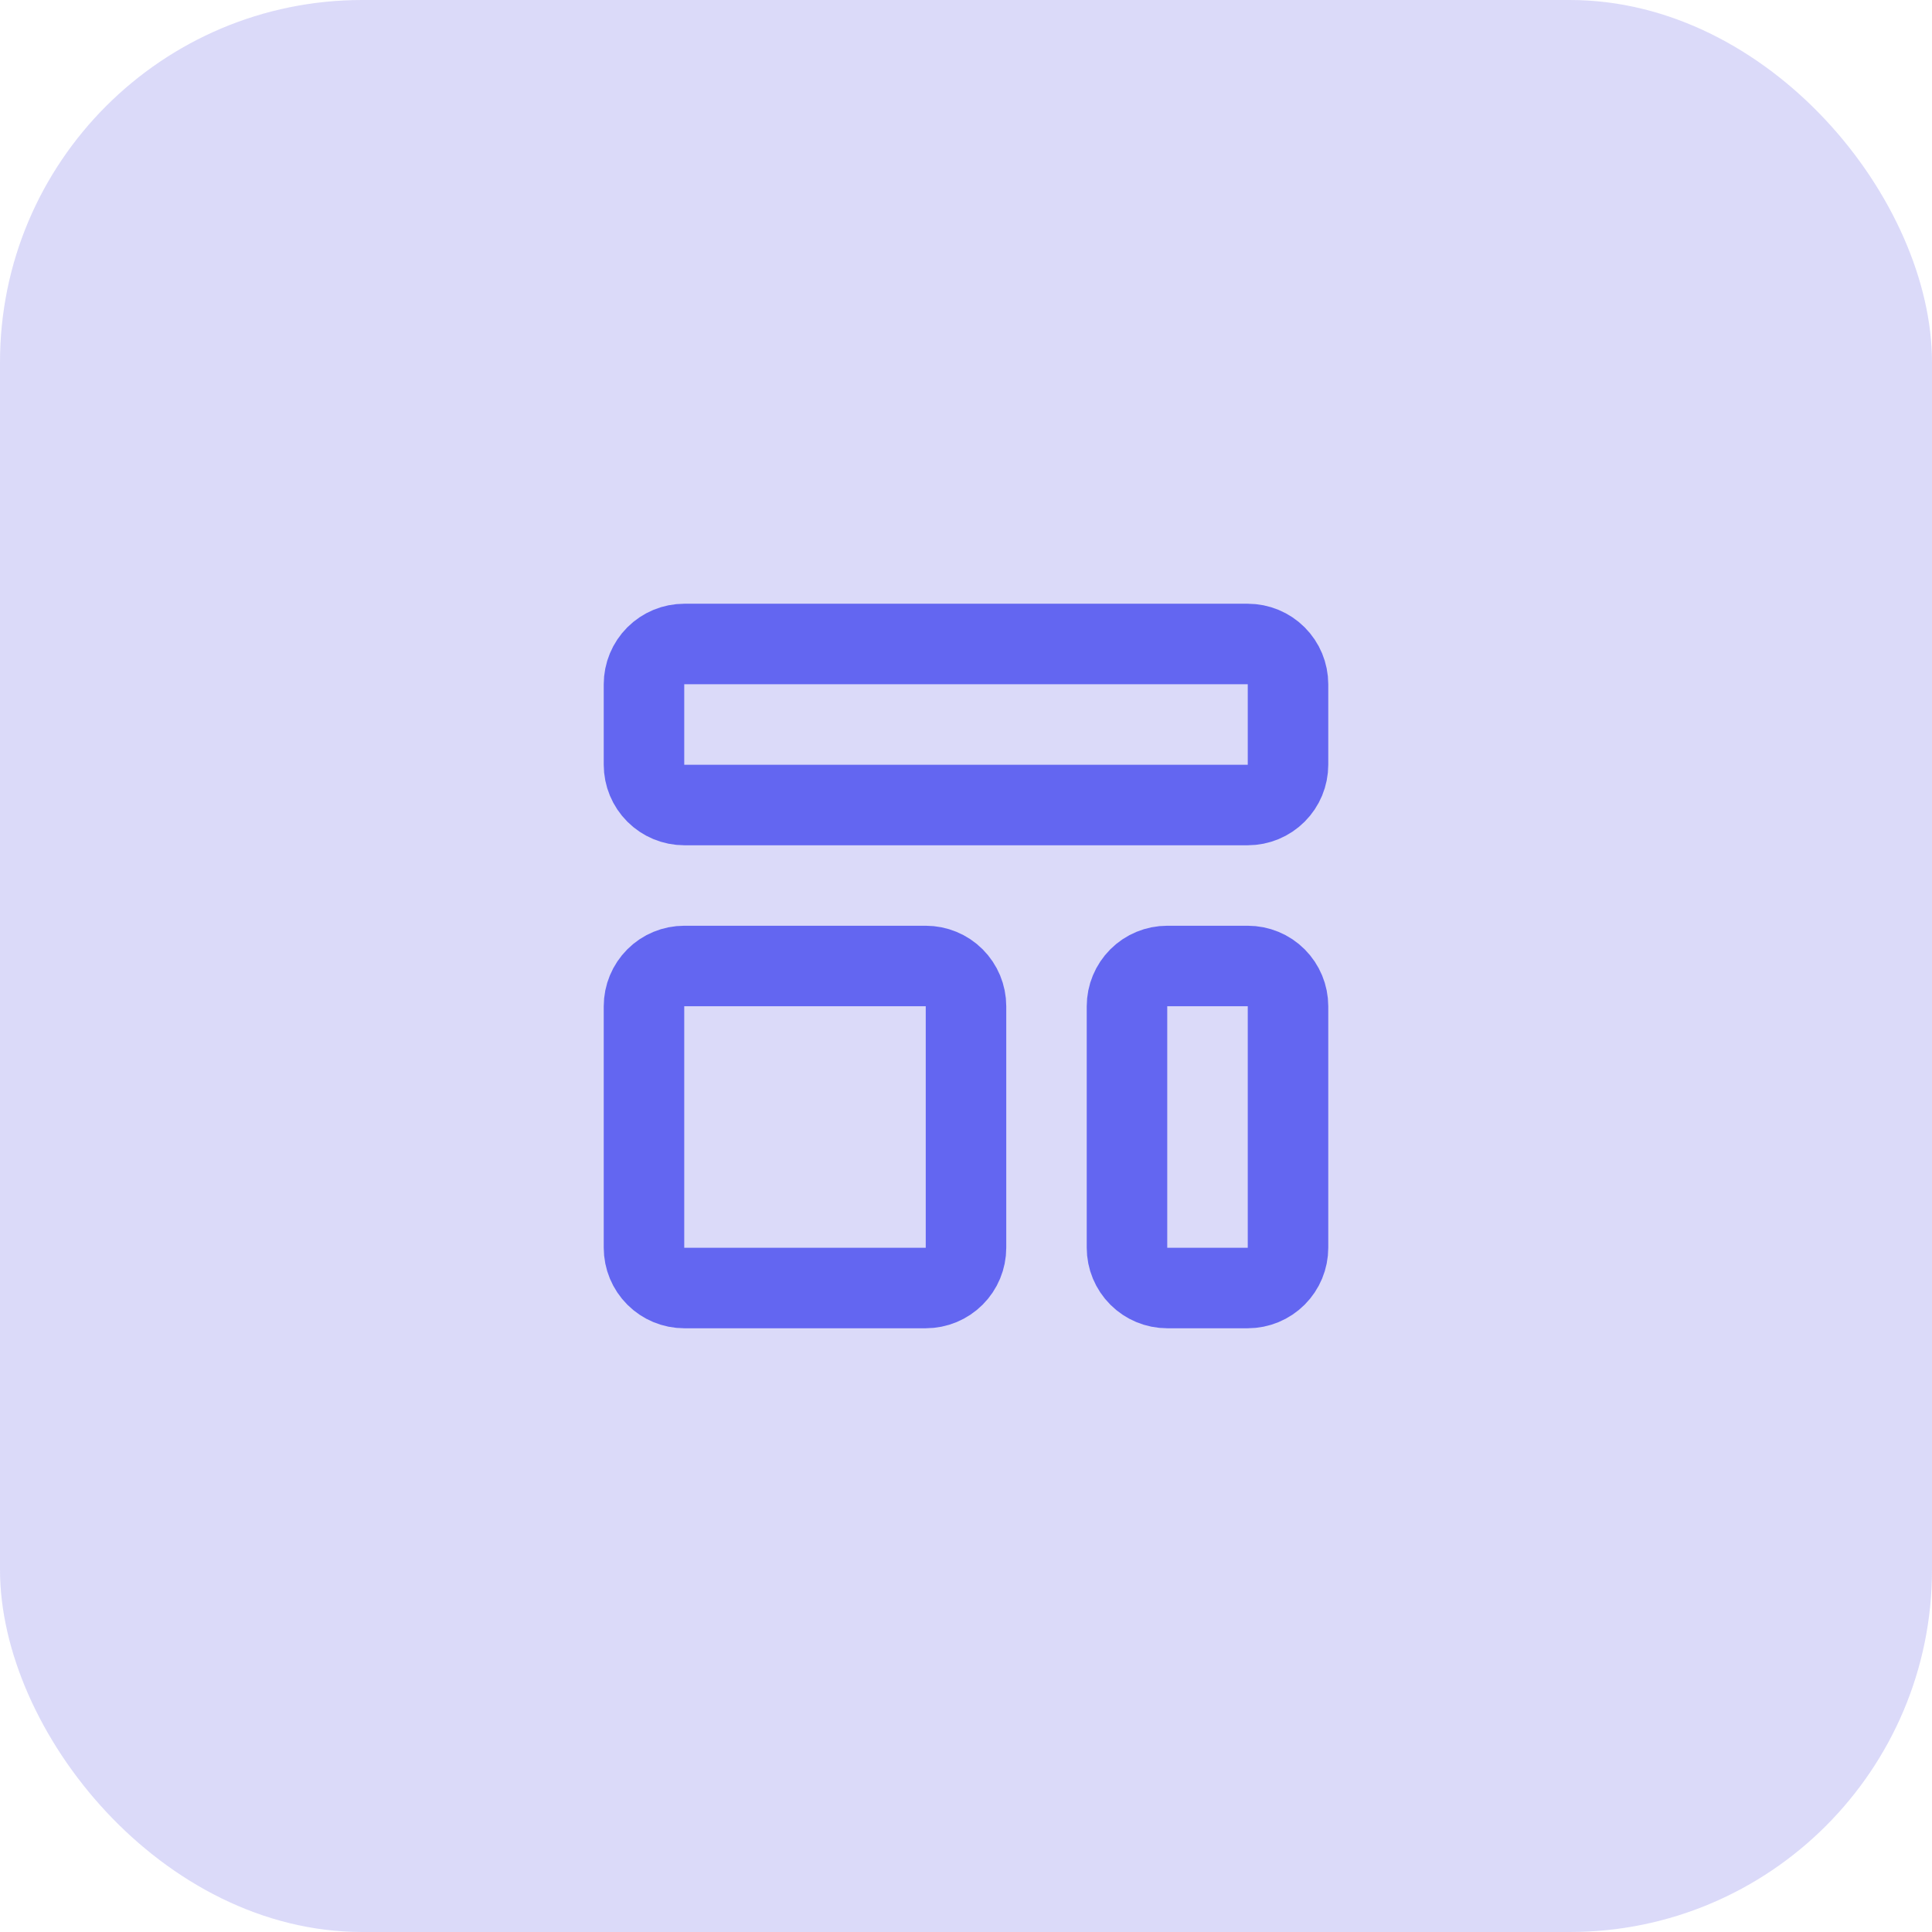
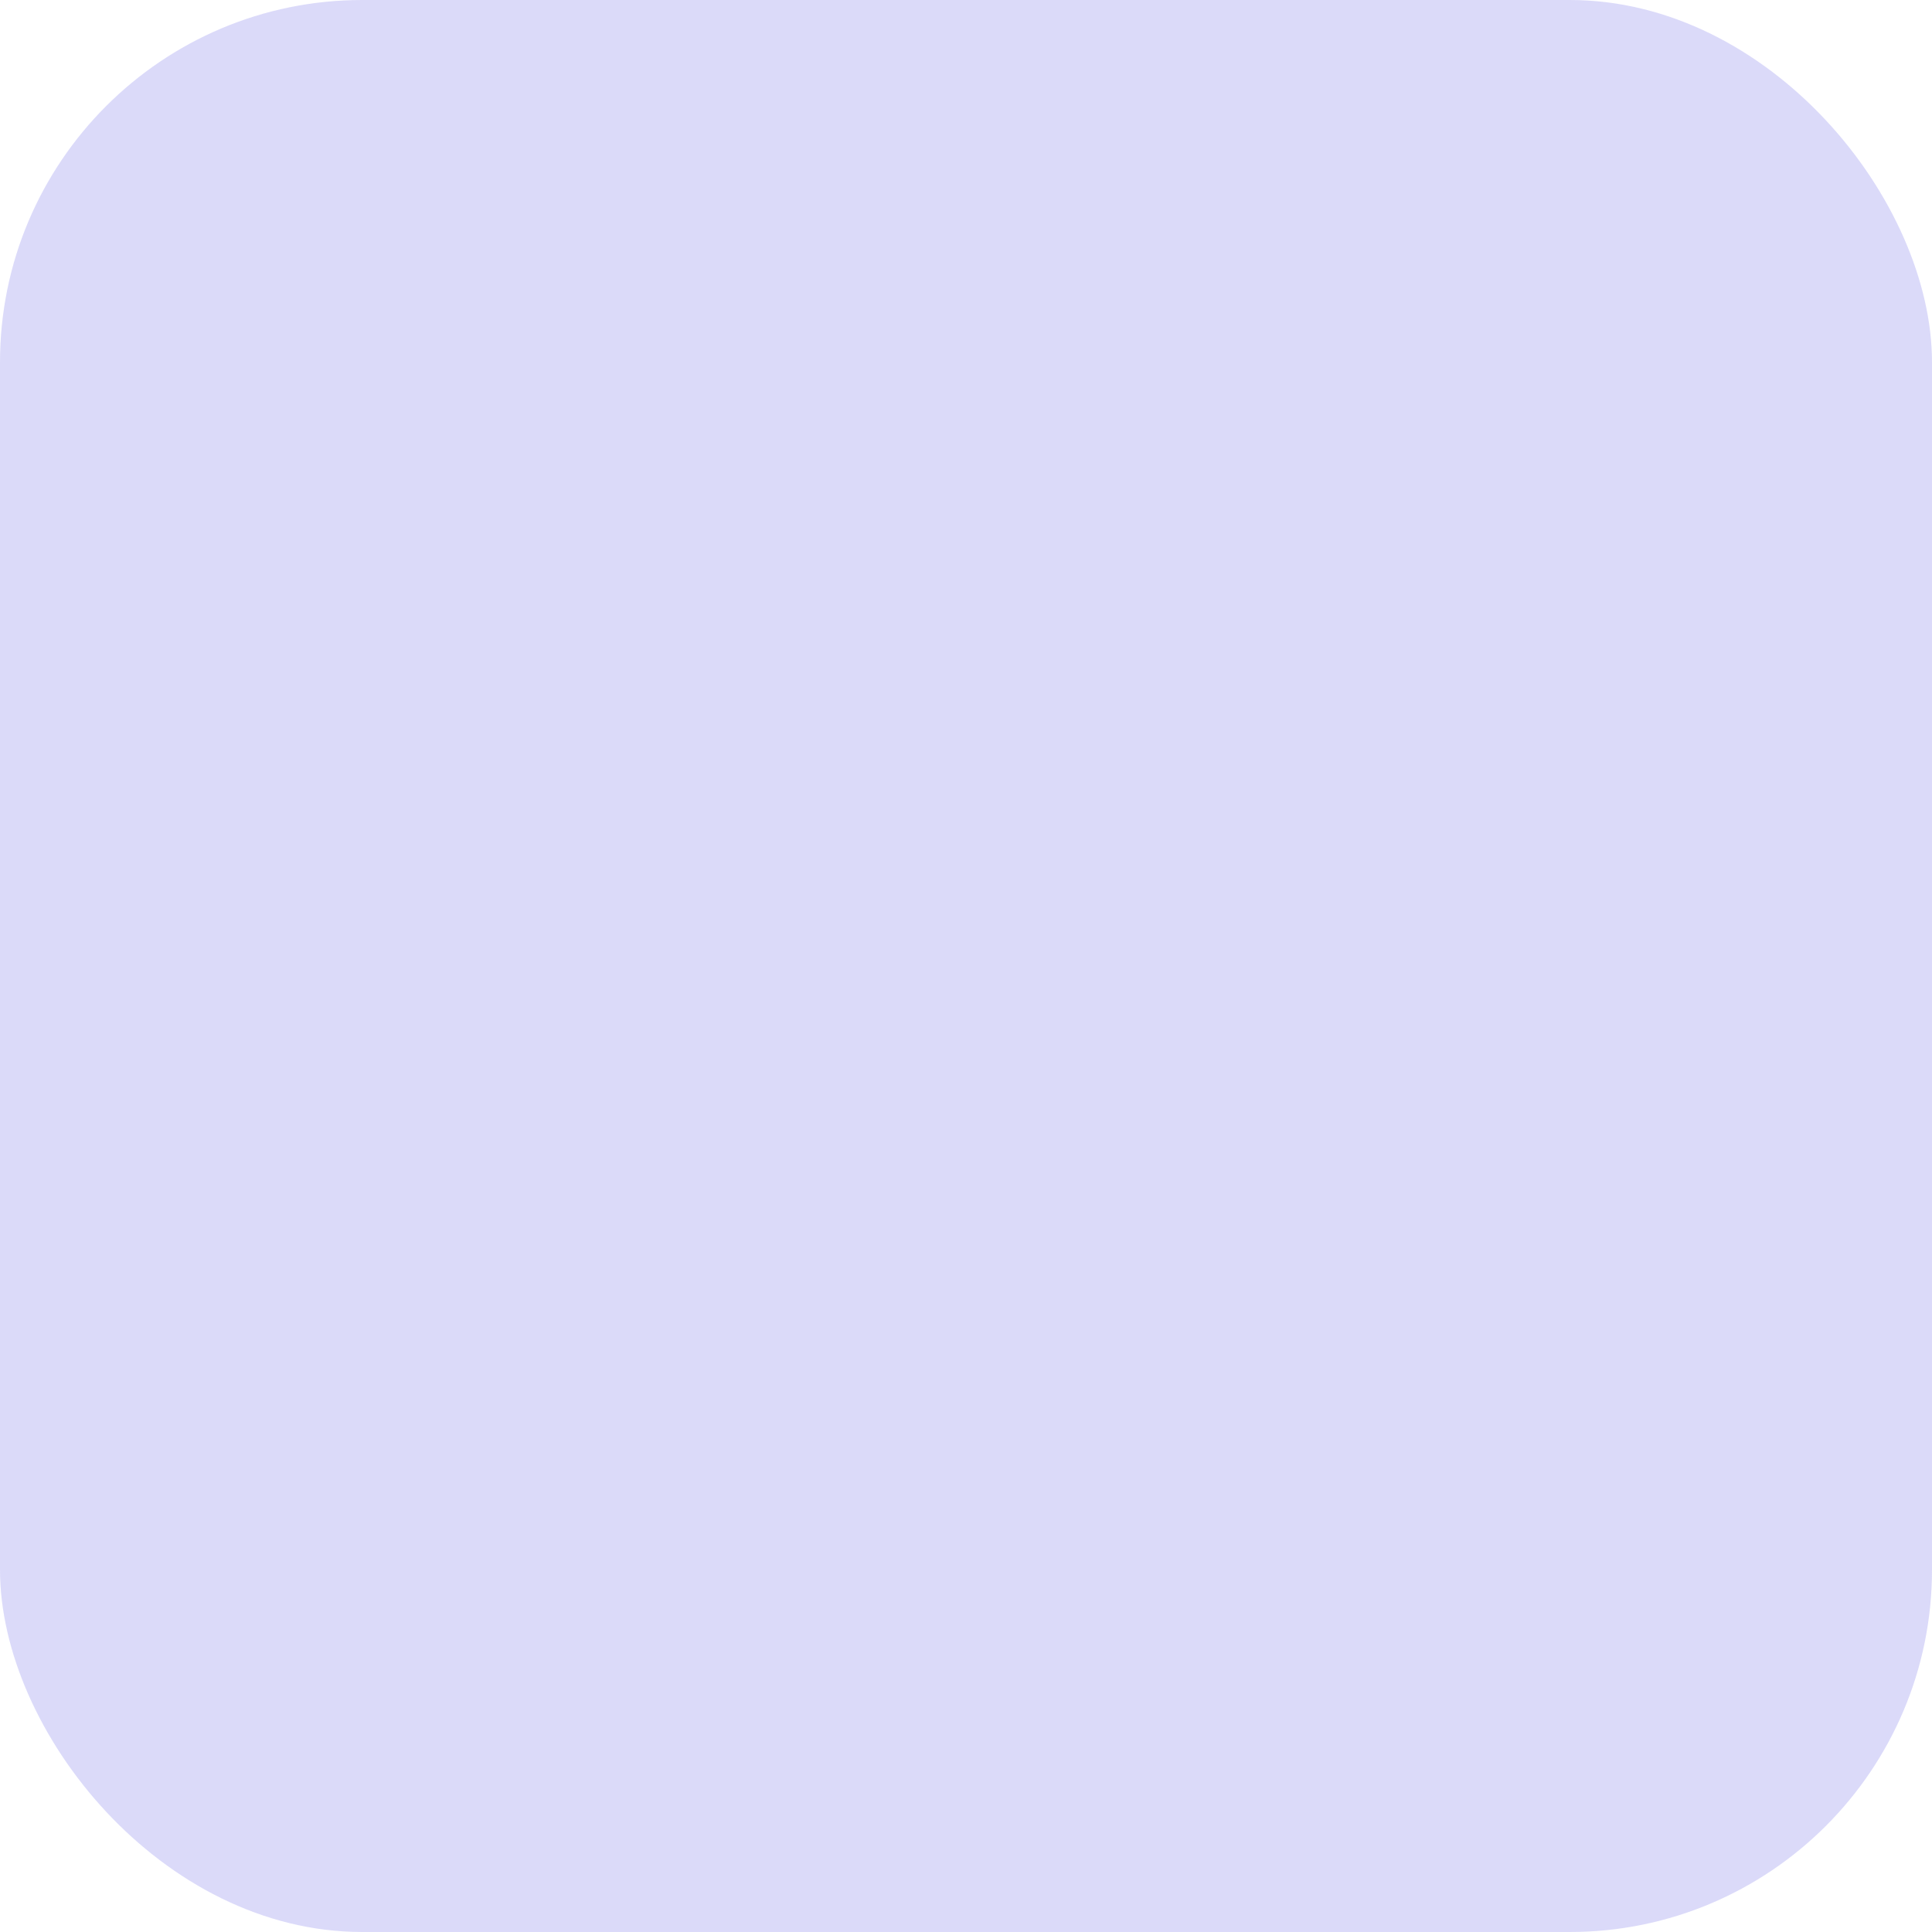
<svg xmlns="http://www.w3.org/2000/svg" width="64" height="64" viewBox="0 0 64 64" fill="none">
  <rect width="64" height="64" rx="12" fill="#4F46E5" fill-opacity="0.2" />
-   <path d="M21.333 22.667C21.333 22.313 21.474 21.974 21.724 21.724C21.974 21.474 22.313 21.333 22.667 21.333H41.333C41.687 21.333 42.026 21.474 42.276 21.724C42.526 21.974 42.667 22.313 42.667 22.667V25.333C42.667 25.687 42.526 26.026 42.276 26.276C42.026 26.526 41.687 26.667 41.333 26.667H22.667C22.313 26.667 21.974 26.526 21.724 26.276C21.474 26.026 21.333 25.687 21.333 25.333V22.667ZM21.333 33.333C21.333 32.98 21.474 32.641 21.724 32.39C21.974 32.14 22.313 32 22.667 32H30.667C31.02 32 31.359 32.14 31.609 32.39C31.859 32.641 32 32.98 32 33.333V41.333C32 41.687 31.859 42.026 31.609 42.276C31.359 42.526 31.02 42.667 30.667 42.667H22.667C22.313 42.667 21.974 42.526 21.724 42.276C21.474 42.026 21.333 41.687 21.333 41.333V33.333ZM37.333 33.333C37.333 32.98 37.474 32.641 37.724 32.39C37.974 32.14 38.313 32 38.667 32H41.333C41.687 32 42.026 32.14 42.276 32.39C42.526 32.641 42.667 32.98 42.667 33.333V41.333C42.667 41.687 42.526 42.026 42.276 42.276C42.026 42.526 41.687 42.667 41.333 42.667H38.667C38.313 42.667 37.974 42.526 37.724 42.276C37.474 42.026 37.333 41.687 37.333 41.333V33.333Z" stroke="#6366F1" stroke-width="2.667" stroke-linecap="round" stroke-linejoin="round" />
</svg>